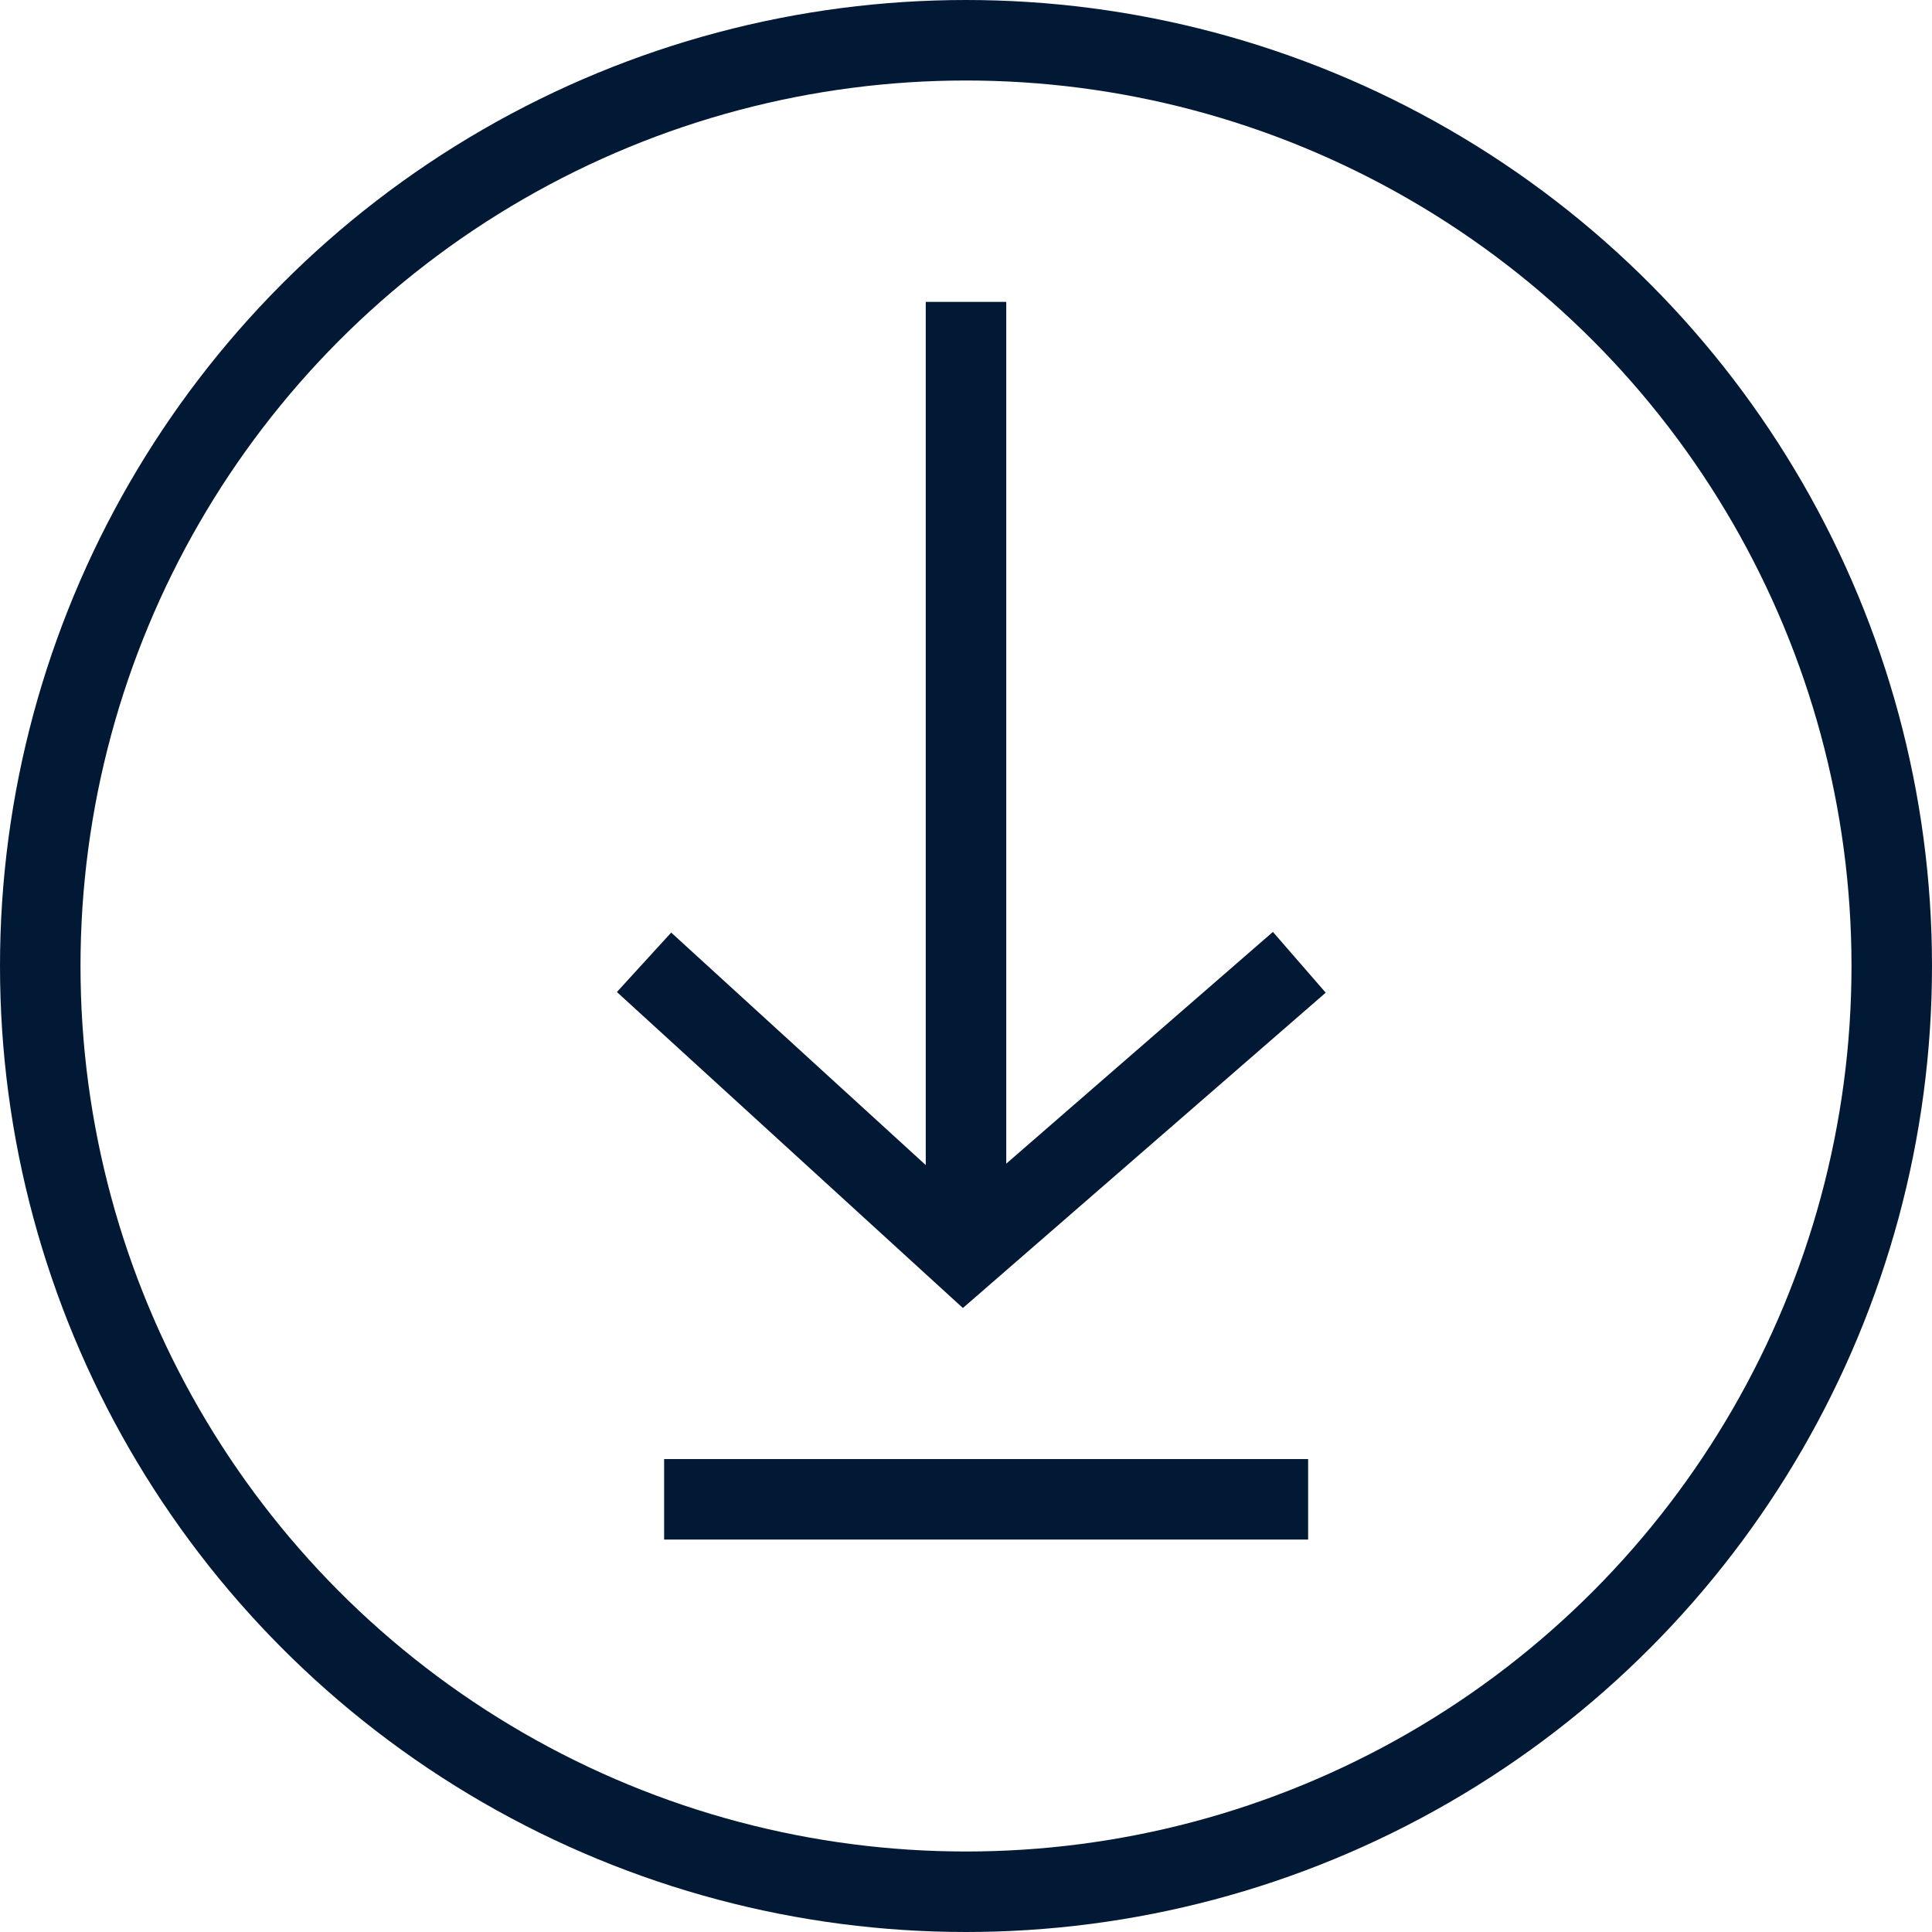
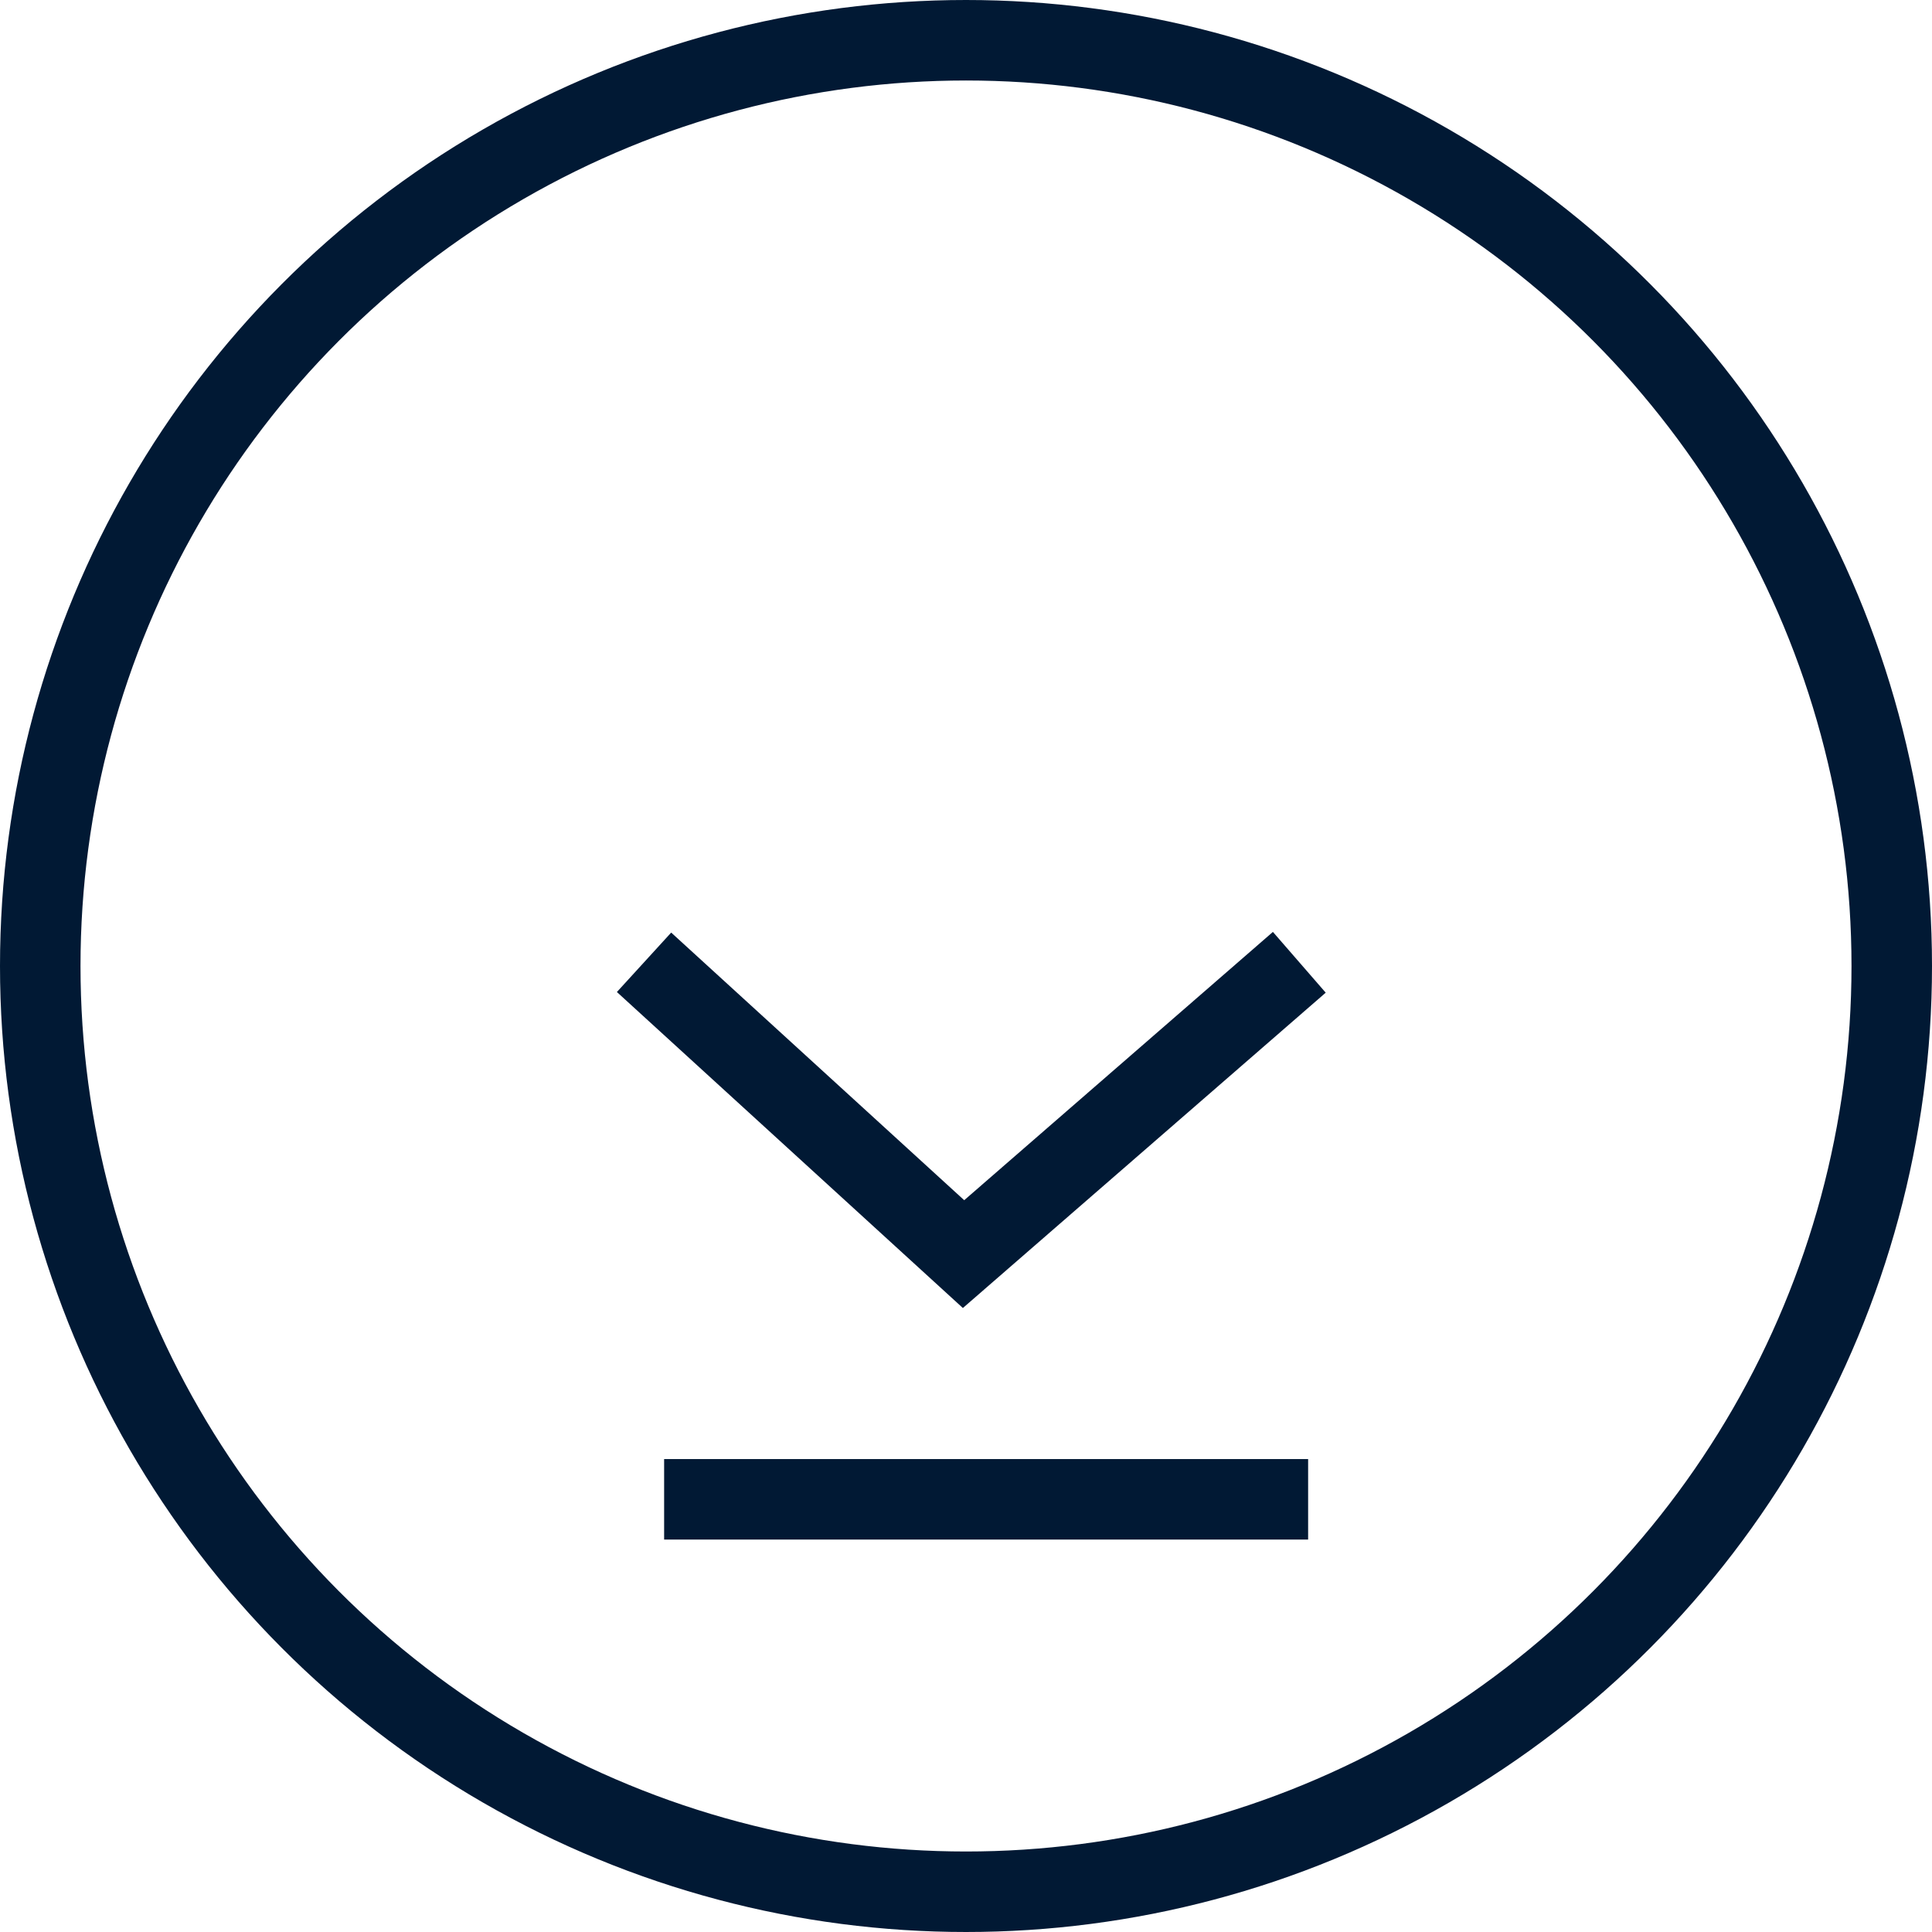
<svg xmlns="http://www.w3.org/2000/svg" width="48" height="48" viewBox="0 0 48 48">
  <g id="Group_1582" data-name="Group 1582" transform="translate(-671 -1505)">
    <g id="Group_1582-2" data-name="Group 1582" transform="translate(275 -773)">
      <g id="Ellipse_20" data-name="Ellipse 20" transform="translate(396 2278)" fill="none" stroke="#011934" stroke-width="2">
        <circle cx="24" cy="24" r="24" stroke="none" />
        <circle cx="24" cy="24" r="23" fill="none" />
      </g>
    </g>
    <g id="Group_1583" data-name="Group 1583" transform="translate(0.141)">
-       <line id="Line_253" data-name="Line 253" y2="23.092" transform="translate(694.859 1512.5)" fill="none" stroke="#011934" stroke-width="2" />
      <path id="Path_4283" data-name="Path 4283" d="M10374.932,3935l7.938,7.25,8.342-7.25" transform="translate(-9688.072 -2406.092)" fill="none" stroke="#011934" stroke-width="2" />
    </g>
    <line id="Line_254" data-name="Line 254" x2="16" transform="translate(687.5 1542.25)" fill="none" stroke="#011934" stroke-width="2" />
  </g>
</svg>